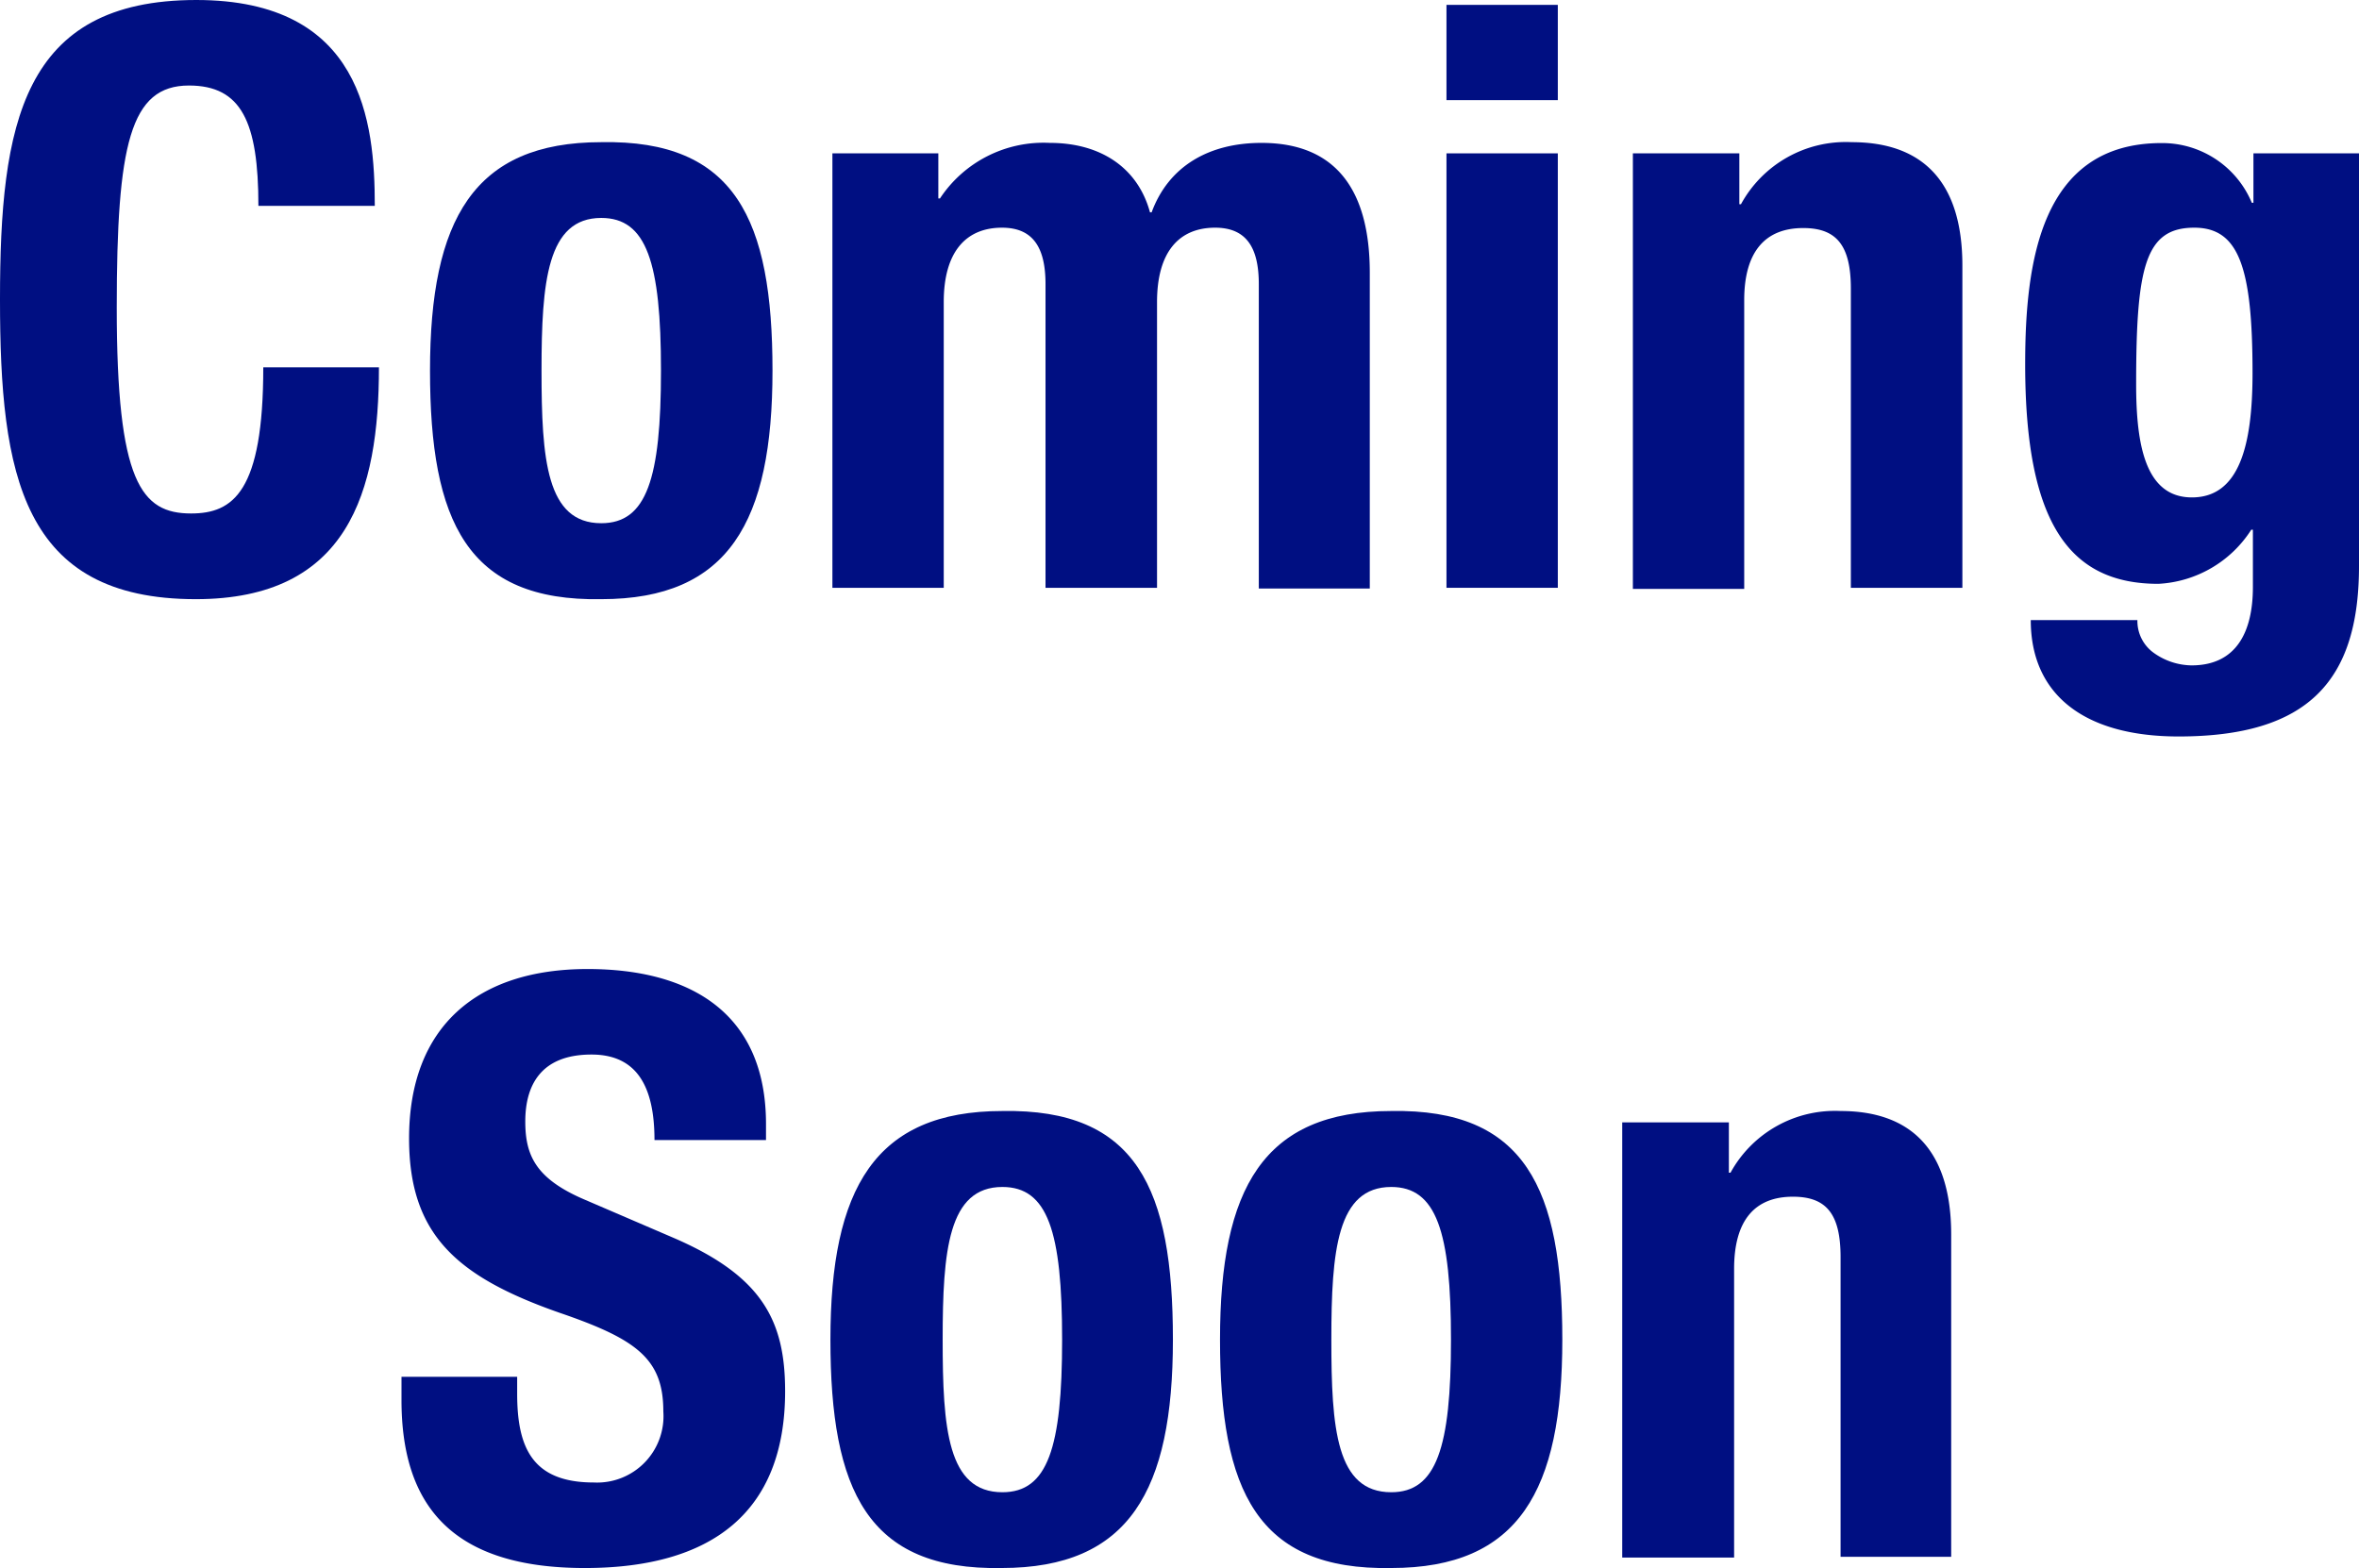
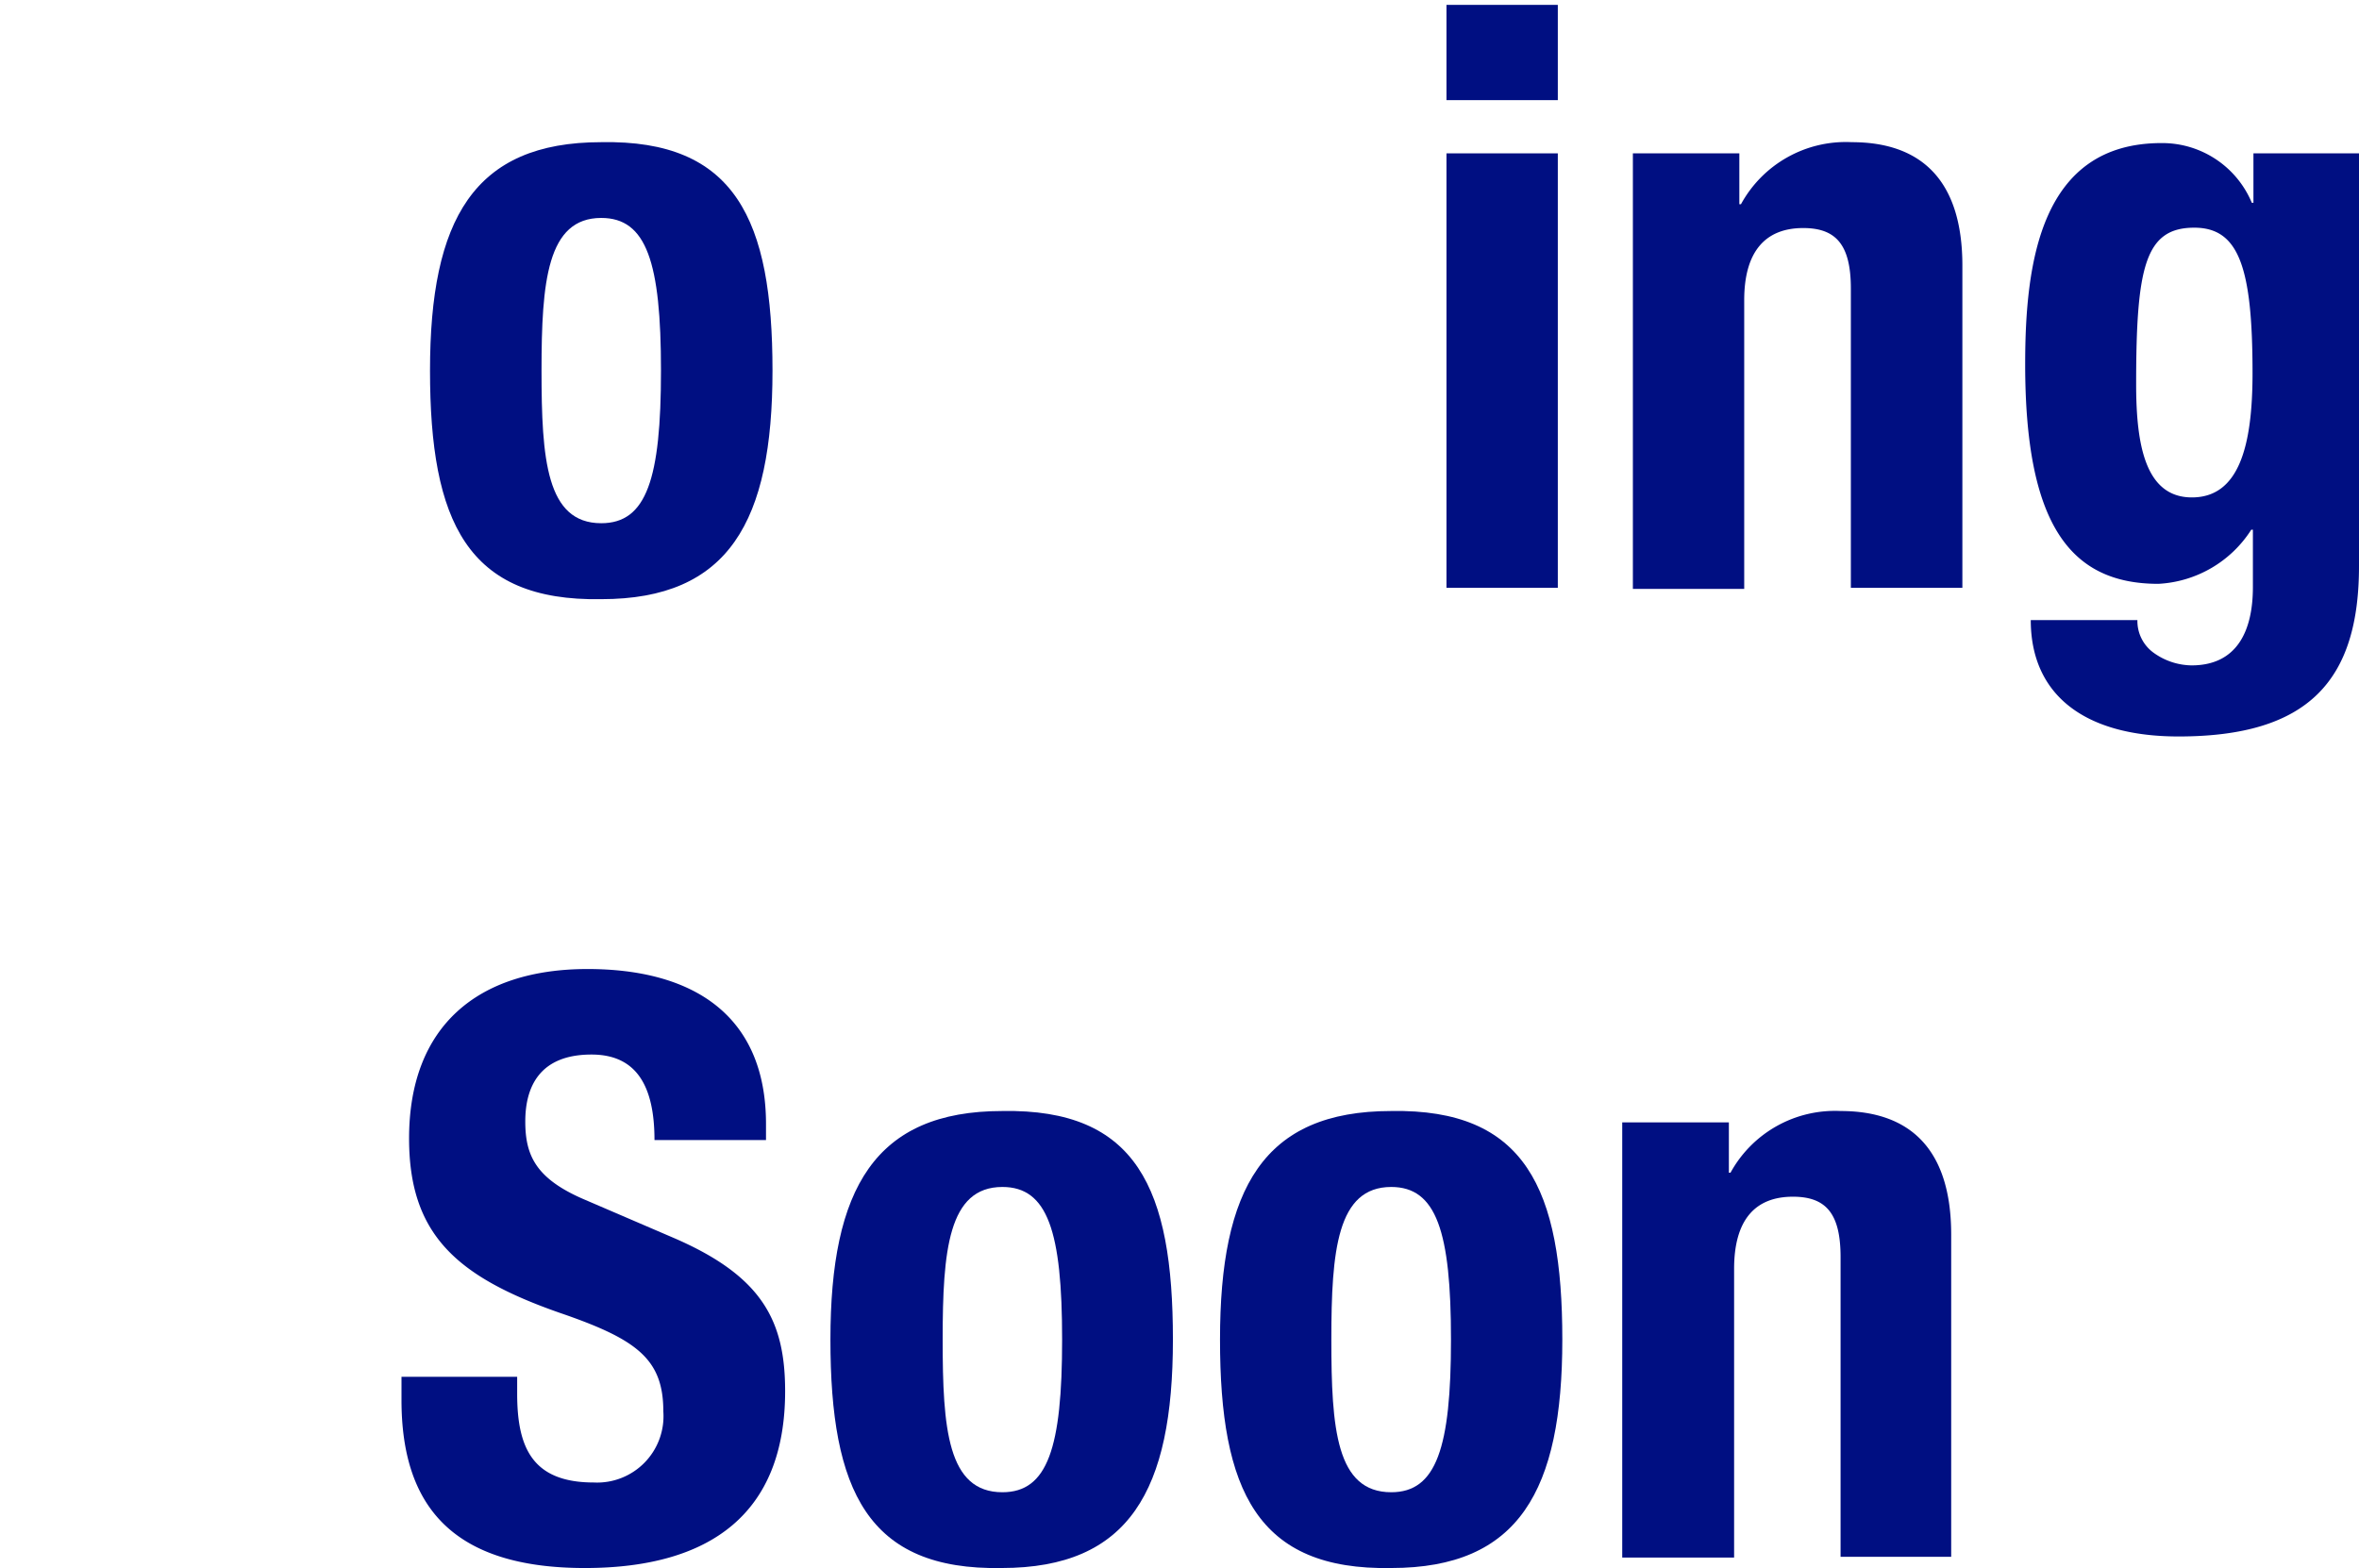
<svg xmlns="http://www.w3.org/2000/svg" width="130.73" height="86.92" viewBox="0 0 130.73 86.92">
  <defs>
    <style>.a{fill:#000f82;}</style>
  </defs>
  <title>txt_coming-soon</title>
-   <path class="a" d="M14.32,11.41c0-4.65-.94-6.67-3.85-6.67-3.26,0-4,3.27-4,12.31,0,9.67,1.35,11.41,4.12,11.41,2.33,0,4-1.2,4-8.1H21c0,6.9-1.7,12.85-10.15,12.85C1.21,33.21,0,26.32,0,16.6S1.21,0,10.88,0c9.21,0,9.89,6.76,9.89,11.41Z" />
  <path class="a" d="M33.32,7.88c7.43-.14,9.49,4.29,9.49,12.66s-2.42,12.67-9.49,12.67c-7.43.13-9.49-4.3-9.49-12.67S26.25,7.88,33.32,7.88Zm0,21.12c2.51,0,3.31-2.46,3.31-8.46s-.8-8.46-3.31-8.46c-3,0-3.31,3.54-3.31,8.46S30.28,29,33.32,29Z" />
-   <path class="a" d="M46.13,8.5H52V11h.09a6.88,6.88,0,0,1,6.09-3.08c2.82,0,4.88,1.38,5.55,3.85h.09c.94-2.56,3.18-3.85,6.09-3.85,4.07,0,6,2.55,6,7.2v17.5H69.76V15.75c0-2-.67-3.13-2.42-3.13-2,0-3.22,1.34-3.22,4.12V32.58H57.94V15.75c0-2-.67-3.13-2.41-3.13-2,0-3.23,1.34-3.23,4.12V32.58H46.13Z" />
  <path class="a" d="M80.16.27h6.17V5.55H80.16Zm0,8.23h6.17V32.58H80.16Z" />
  <path class="a" d="M90.49,8.5h5.9v2.82h.09a6.62,6.62,0,0,1,6.14-3.44c3.84,0,6.13,2.1,6.13,6.84V32.58h-6.18V16c0-2.42-.81-3.36-2.64-3.36-2.1,0-3.27,1.3-3.27,4v16H90.49Z" />
  <path class="a" d="M130.73,8.5V31.37c0,6.36-2.81,9.45-10,9.45-5.24,0-8.19-2.33-8.19-6.45h5.91a2.17,2.17,0,0,0,.94,1.84,3.67,3.67,0,0,0,2.06.67c2.5,0,3.4-1.88,3.4-4.34V29.36h-.09a6.51,6.51,0,0,1-5.15,3c-4.92,0-7.38-3.35-7.38-12.17,0-5.64.85-12.26,7.56-12.26a5.38,5.38,0,0,1,5,3.31h.09V8.5Zm-9.26,19.07c2.6,0,3.36-2.82,3.36-6.89,0-5.87-.76-8.06-3.23-8.06-2.73,0-3.22,2.19-3.22,8.68C118.38,24.61,118.87,27.57,121.47,27.57Z" />
  <path class="a" d="M28.66,76.31v.94c0,3,.85,4.92,4.25,4.92a3.68,3.68,0,0,0,3.85-3.94c0-2.91-1.47-4-5.73-5.46-5.72-2-8.36-4.34-8.36-9.67,0-6.22,3.8-9.39,9.89-9.39,5.73,0,9.89,2.46,9.89,8.59v.89H36.27c0-3-1-4.74-3.49-4.74-2.91,0-3.67,1.83-3.67,3.71s.58,3.18,3.31,4.34l5,2.15c4.83,2.11,6.09,4.57,6.09,8.46,0,6.76-4.12,9.8-11.1,9.8-7.3,0-10.16-3.4-10.16-9.31V76.31Z" />
  <path class="a" d="M55.55,61.58C63,61.45,65,65.88,65,74.25s-2.42,12.66-9.49,12.66c-7.43.14-9.49-4.29-9.49-12.66S48.48,61.58,55.55,61.58Zm0,21.13c2.51,0,3.31-2.47,3.31-8.46s-.8-8.46-3.31-8.46c-3,0-3.31,3.53-3.31,8.46S52.51,82.71,55.55,82.71Z" />
  <path class="a" d="M77.1,61.58c7.42-.13,9.48,4.3,9.48,12.67S84.17,86.91,77.1,86.91c-7.43.14-9.49-4.29-9.49-12.66S70,61.58,77.1,61.58Zm0,21.13c2.5,0,3.31-2.47,3.31-8.46s-.81-8.46-3.31-8.46c-3,0-3.32,3.53-3.32,8.46S74.05,82.71,77.1,82.71Z" />
  <path class="a" d="M89.9,62.21h5.91V65h.09A6.6,6.6,0,0,1,102,61.58c3.85,0,6.13,2.11,6.13,6.85V86.29H102V69.68c0-2.41-.8-3.35-2.64-3.35-2.1,0-3.26,1.29-3.26,4v16H89.9Z" />
</svg>